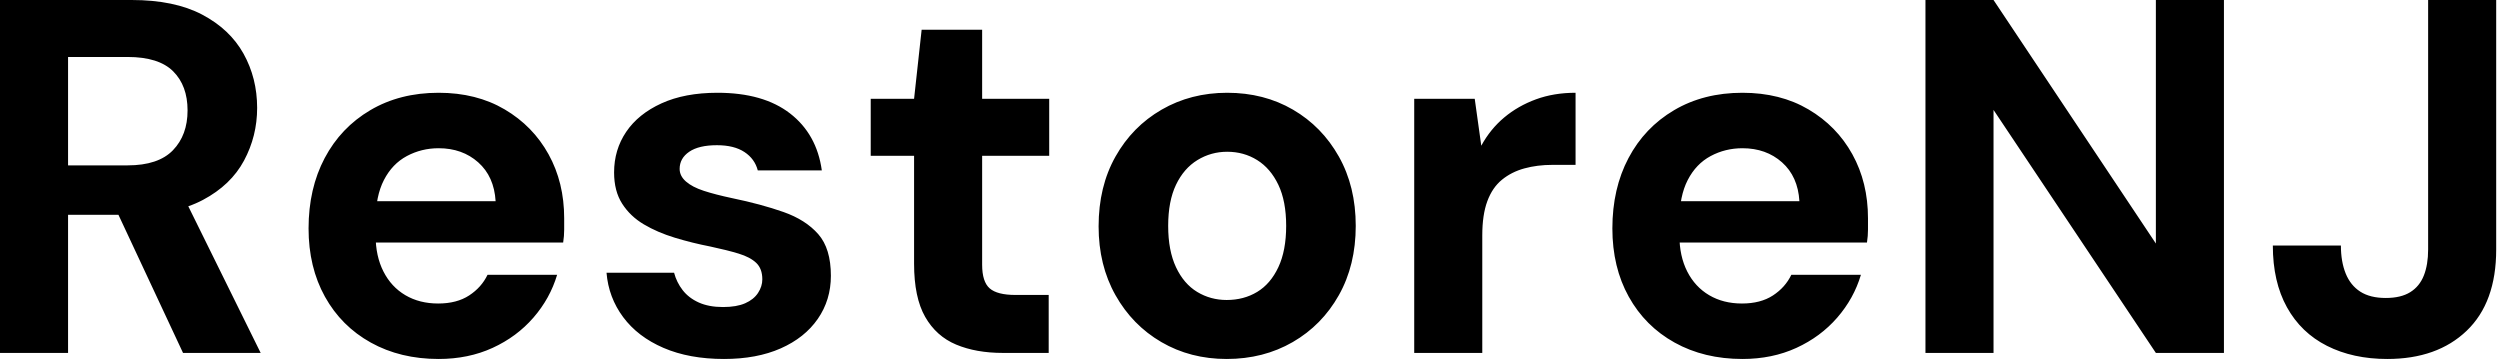
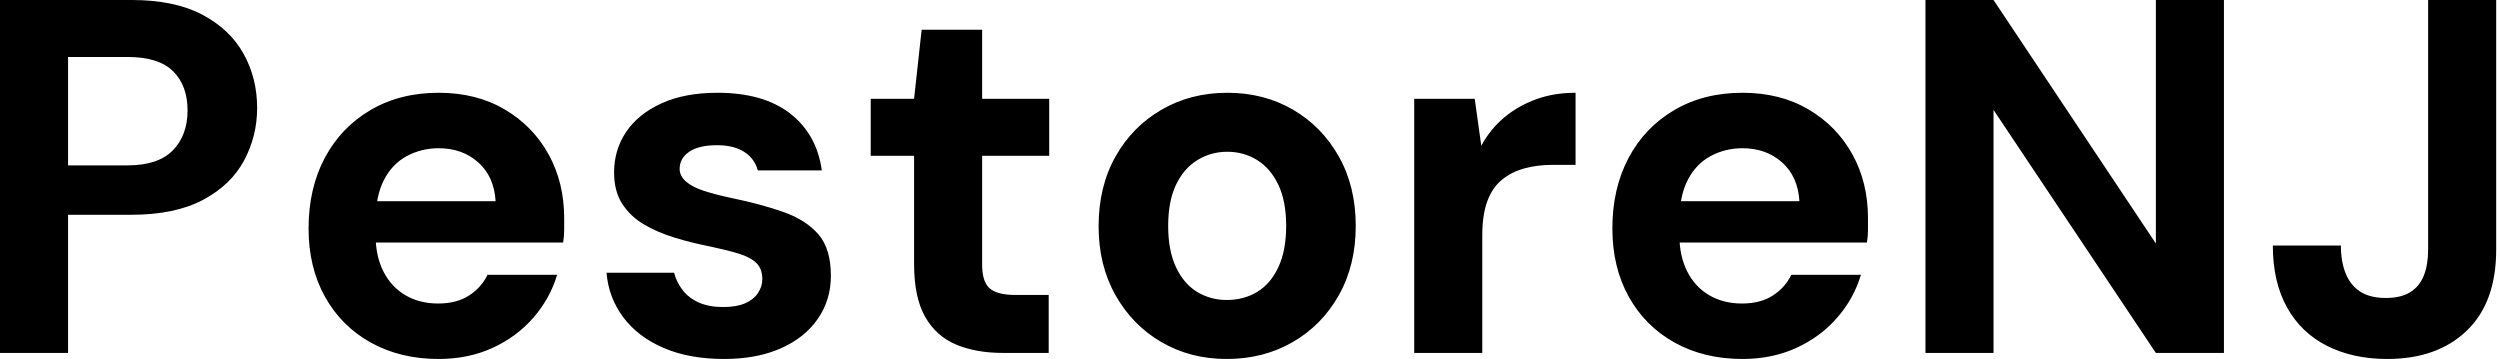
<svg xmlns="http://www.w3.org/2000/svg" baseProfile="full" height="28" version="1.1" viewBox="0 0 195 28" width="195">
  <defs />
  <g>
-     <path d="M2.713 27.528V0.0H12.978Q16.32 0.0 18.483 1.14Q20.646 2.281 21.708 4.188Q22.77 6.096 22.77 8.416Q22.77 10.618 21.747 12.525Q20.725 14.433 18.542 15.593Q16.36 16.753 12.938 16.753H8.022V27.528ZM16.989 27.528 11.326 15.416H17.067L23.045 27.528ZM8.022 12.899H12.663Q15.062 12.899 16.202 11.719Q17.343 10.539 17.343 8.612Q17.343 6.685 16.222 5.565Q15.101 4.444 12.663 4.444H8.022Z M36.927 28.0Q33.938 28.0 31.638 26.722Q29.337 25.444 28.059 23.143Q26.781 20.843 26.781 17.815Q26.781 14.708 28.039 12.329Q29.298 9.949 31.598 8.593Q33.899 7.236 36.927 7.236Q39.876 7.236 42.079 8.534Q44.281 9.831 45.5 12.034Q46.719 14.236 46.719 17.028Q46.719 17.421 46.719 17.913Q46.719 18.404 46.64 18.916H30.556V15.691H41.371Q41.253 13.764 40.014 12.663Q38.775 11.562 36.927 11.562Q35.59 11.562 34.449 12.171Q33.309 12.781 32.66 14.039Q32.011 15.298 32.011 17.225V18.365Q32.011 19.978 32.621 21.177Q33.23 22.376 34.331 23.025Q35.433 23.674 36.888 23.674Q38.343 23.674 39.306 23.045Q40.27 22.416 40.742 21.433H46.169Q45.618 23.281 44.32 24.775Q43.022 26.27 41.135 27.135Q39.247 28.0 36.927 28.0Z M59.185 28.0Q56.472 28.0 54.466 27.135Q52.461 26.27 51.32 24.736Q50.18 23.202 50.022 21.275H55.292Q55.489 22.022 55.961 22.632Q56.433 23.242 57.219 23.596Q58.006 23.949 59.107 23.949Q60.169 23.949 60.837 23.654Q61.506 23.36 61.84 22.848Q62.174 22.337 62.174 21.787Q62.174 20.961 61.702 20.508Q61.23 20.056 60.326 19.781Q59.421 19.506 58.124 19.23Q56.708 18.955 55.351 18.542Q53.994 18.129 52.933 17.5Q51.871 16.871 51.242 15.888Q50.612 14.904 50.612 13.449Q50.612 11.68 51.556 10.284Q52.5 8.888 54.309 8.062Q56.118 7.236 58.674 7.236Q62.253 7.236 64.337 8.848Q66.421 10.461 66.815 13.292H61.82Q61.584 12.388 60.778 11.857Q59.972 11.326 58.635 11.326Q57.219 11.326 56.472 11.837Q55.725 12.348 55.725 13.174Q55.725 13.725 56.216 14.157Q56.708 14.59 57.612 14.885Q58.517 15.18 59.815 15.455Q62.096 15.927 63.826 16.537Q65.556 17.146 66.539 18.267Q67.522 19.388 67.522 21.511Q67.522 23.399 66.5 24.874Q65.478 26.348 63.61 27.174Q61.742 28.0 59.185 28.0Z M80.933 27.528Q78.848 27.528 77.295 26.879Q75.742 26.23 74.876 24.716Q74.011 23.202 74.011 20.567V12.152H70.629V7.708H74.011L74.601 2.32H79.32V7.708H84.551V12.152H79.32V20.646Q79.32 21.983 79.91 22.494Q80.5 23.006 81.916 23.006H84.511V27.528Z M98.393 28.0Q95.562 28.0 93.301 26.683Q91.039 25.365 89.722 23.025Q88.404 20.685 88.404 17.657Q88.404 14.551 89.722 12.211Q91.039 9.871 93.32 8.553Q95.601 7.236 98.433 7.236Q101.303 7.236 103.565 8.553Q105.826 9.871 107.143 12.211Q108.461 14.551 108.461 17.618Q108.461 20.685 107.143 23.025Q105.826 25.365 103.545 26.683Q101.264 28.0 98.393 28.0ZM98.393 23.399Q99.73 23.399 100.772 22.77Q101.815 22.14 102.424 20.843Q103.034 19.545 103.034 17.618Q103.034 15.691 102.424 14.413Q101.815 13.135 100.772 12.486Q99.73 11.837 98.433 11.837Q97.174 11.837 96.112 12.486Q95.051 13.135 94.441 14.413Q93.831 15.691 93.831 17.618Q93.831 19.545 94.441 20.843Q95.051 22.14 96.093 22.77Q97.135 23.399 98.393 23.399Z M113.022 27.528V7.708H117.742L118.253 11.365Q118.961 10.067 120.042 9.163Q121.124 8.258 122.52 7.747Q123.916 7.236 125.607 7.236V12.86H123.798Q122.618 12.86 121.615 13.135Q120.612 13.41 119.865 14.02Q119.118 14.629 118.725 15.691Q118.331 16.753 118.331 18.365V27.528Z M138.624 28.0Q135.635 28.0 133.334 26.722Q131.034 25.444 129.756 23.143Q128.478 20.843 128.478 17.815Q128.478 14.708 129.736 12.329Q130.994 9.949 133.295 8.593Q135.596 7.236 138.624 7.236Q141.573 7.236 143.775 8.534Q145.978 9.831 147.197 12.034Q148.416 14.236 148.416 17.028Q148.416 17.421 148.416 17.913Q148.416 18.404 148.337 18.916H132.253V15.691H143.067Q142.949 13.764 141.711 12.663Q140.472 11.562 138.624 11.562Q137.287 11.562 136.146 12.171Q135.006 12.781 134.357 14.039Q133.708 15.298 133.708 17.225V18.365Q133.708 19.978 134.317 21.177Q134.927 22.376 136.028 23.025Q137.129 23.674 138.584 23.674Q140.039 23.674 141.003 23.045Q141.966 22.416 142.438 21.433H147.865Q147.315 23.281 146.017 24.775Q144.719 26.27 142.831 27.135Q140.944 28.0 138.624 28.0Z M152.899 27.528V0.0H158.208L170.871 18.994V0.0H176.18V27.528H170.871L158.208 8.573V27.528Z M188.921 28.0Q186.247 28.0 184.222 26.978Q182.197 25.955 181.096 23.969Q179.994 21.983 179.994 19.152H185.303Q185.303 20.41 185.677 21.334Q186.051 22.258 186.817 22.75Q187.584 23.242 188.803 23.242Q189.983 23.242 190.711 22.789Q191.438 22.337 191.772 21.492Q192.107 20.646 192.107 19.466V0.0H197.416V19.466Q197.416 23.596 195.115 25.798Q192.815 28.0 188.921 28.0Z " fill="rgb(0,0,0)" transform="translate(-2.713, 0)" />
+     <path d="M2.713 27.528V0.0H12.978Q16.32 0.0 18.483 1.14Q20.646 2.281 21.708 4.188Q22.77 6.096 22.77 8.416Q22.77 10.618 21.747 12.525Q20.725 14.433 18.542 15.593Q16.36 16.753 12.938 16.753H8.022V27.528ZH17.067L23.045 27.528ZM8.022 12.899H12.663Q15.062 12.899 16.202 11.719Q17.343 10.539 17.343 8.612Q17.343 6.685 16.222 5.565Q15.101 4.444 12.663 4.444H8.022Z M36.927 28.0Q33.938 28.0 31.638 26.722Q29.337 25.444 28.059 23.143Q26.781 20.843 26.781 17.815Q26.781 14.708 28.039 12.329Q29.298 9.949 31.598 8.593Q33.899 7.236 36.927 7.236Q39.876 7.236 42.079 8.534Q44.281 9.831 45.5 12.034Q46.719 14.236 46.719 17.028Q46.719 17.421 46.719 17.913Q46.719 18.404 46.64 18.916H30.556V15.691H41.371Q41.253 13.764 40.014 12.663Q38.775 11.562 36.927 11.562Q35.59 11.562 34.449 12.171Q33.309 12.781 32.66 14.039Q32.011 15.298 32.011 17.225V18.365Q32.011 19.978 32.621 21.177Q33.23 22.376 34.331 23.025Q35.433 23.674 36.888 23.674Q38.343 23.674 39.306 23.045Q40.27 22.416 40.742 21.433H46.169Q45.618 23.281 44.32 24.775Q43.022 26.27 41.135 27.135Q39.247 28.0 36.927 28.0Z M59.185 28.0Q56.472 28.0 54.466 27.135Q52.461 26.27 51.32 24.736Q50.18 23.202 50.022 21.275H55.292Q55.489 22.022 55.961 22.632Q56.433 23.242 57.219 23.596Q58.006 23.949 59.107 23.949Q60.169 23.949 60.837 23.654Q61.506 23.36 61.84 22.848Q62.174 22.337 62.174 21.787Q62.174 20.961 61.702 20.508Q61.23 20.056 60.326 19.781Q59.421 19.506 58.124 19.23Q56.708 18.955 55.351 18.542Q53.994 18.129 52.933 17.5Q51.871 16.871 51.242 15.888Q50.612 14.904 50.612 13.449Q50.612 11.68 51.556 10.284Q52.5 8.888 54.309 8.062Q56.118 7.236 58.674 7.236Q62.253 7.236 64.337 8.848Q66.421 10.461 66.815 13.292H61.82Q61.584 12.388 60.778 11.857Q59.972 11.326 58.635 11.326Q57.219 11.326 56.472 11.837Q55.725 12.348 55.725 13.174Q55.725 13.725 56.216 14.157Q56.708 14.59 57.612 14.885Q58.517 15.18 59.815 15.455Q62.096 15.927 63.826 16.537Q65.556 17.146 66.539 18.267Q67.522 19.388 67.522 21.511Q67.522 23.399 66.5 24.874Q65.478 26.348 63.61 27.174Q61.742 28.0 59.185 28.0Z M80.933 27.528Q78.848 27.528 77.295 26.879Q75.742 26.23 74.876 24.716Q74.011 23.202 74.011 20.567V12.152H70.629V7.708H74.011L74.601 2.32H79.32V7.708H84.551V12.152H79.32V20.646Q79.32 21.983 79.91 22.494Q80.5 23.006 81.916 23.006H84.511V27.528Z M98.393 28.0Q95.562 28.0 93.301 26.683Q91.039 25.365 89.722 23.025Q88.404 20.685 88.404 17.657Q88.404 14.551 89.722 12.211Q91.039 9.871 93.32 8.553Q95.601 7.236 98.433 7.236Q101.303 7.236 103.565 8.553Q105.826 9.871 107.143 12.211Q108.461 14.551 108.461 17.618Q108.461 20.685 107.143 23.025Q105.826 25.365 103.545 26.683Q101.264 28.0 98.393 28.0ZM98.393 23.399Q99.73 23.399 100.772 22.77Q101.815 22.14 102.424 20.843Q103.034 19.545 103.034 17.618Q103.034 15.691 102.424 14.413Q101.815 13.135 100.772 12.486Q99.73 11.837 98.433 11.837Q97.174 11.837 96.112 12.486Q95.051 13.135 94.441 14.413Q93.831 15.691 93.831 17.618Q93.831 19.545 94.441 20.843Q95.051 22.14 96.093 22.77Q97.135 23.399 98.393 23.399Z M113.022 27.528V7.708H117.742L118.253 11.365Q118.961 10.067 120.042 9.163Q121.124 8.258 122.52 7.747Q123.916 7.236 125.607 7.236V12.86H123.798Q122.618 12.86 121.615 13.135Q120.612 13.41 119.865 14.02Q119.118 14.629 118.725 15.691Q118.331 16.753 118.331 18.365V27.528Z M138.624 28.0Q135.635 28.0 133.334 26.722Q131.034 25.444 129.756 23.143Q128.478 20.843 128.478 17.815Q128.478 14.708 129.736 12.329Q130.994 9.949 133.295 8.593Q135.596 7.236 138.624 7.236Q141.573 7.236 143.775 8.534Q145.978 9.831 147.197 12.034Q148.416 14.236 148.416 17.028Q148.416 17.421 148.416 17.913Q148.416 18.404 148.337 18.916H132.253V15.691H143.067Q142.949 13.764 141.711 12.663Q140.472 11.562 138.624 11.562Q137.287 11.562 136.146 12.171Q135.006 12.781 134.357 14.039Q133.708 15.298 133.708 17.225V18.365Q133.708 19.978 134.317 21.177Q134.927 22.376 136.028 23.025Q137.129 23.674 138.584 23.674Q140.039 23.674 141.003 23.045Q141.966 22.416 142.438 21.433H147.865Q147.315 23.281 146.017 24.775Q144.719 26.27 142.831 27.135Q140.944 28.0 138.624 28.0Z M152.899 27.528V0.0H158.208L170.871 18.994V0.0H176.18V27.528H170.871L158.208 8.573V27.528Z M188.921 28.0Q186.247 28.0 184.222 26.978Q182.197 25.955 181.096 23.969Q179.994 21.983 179.994 19.152H185.303Q185.303 20.41 185.677 21.334Q186.051 22.258 186.817 22.75Q187.584 23.242 188.803 23.242Q189.983 23.242 190.711 22.789Q191.438 22.337 191.772 21.492Q192.107 20.646 192.107 19.466V0.0H197.416V19.466Q197.416 23.596 195.115 25.798Q192.815 28.0 188.921 28.0Z " fill="rgb(0,0,0)" transform="translate(-2.713, 0)" />
  </g>
</svg>